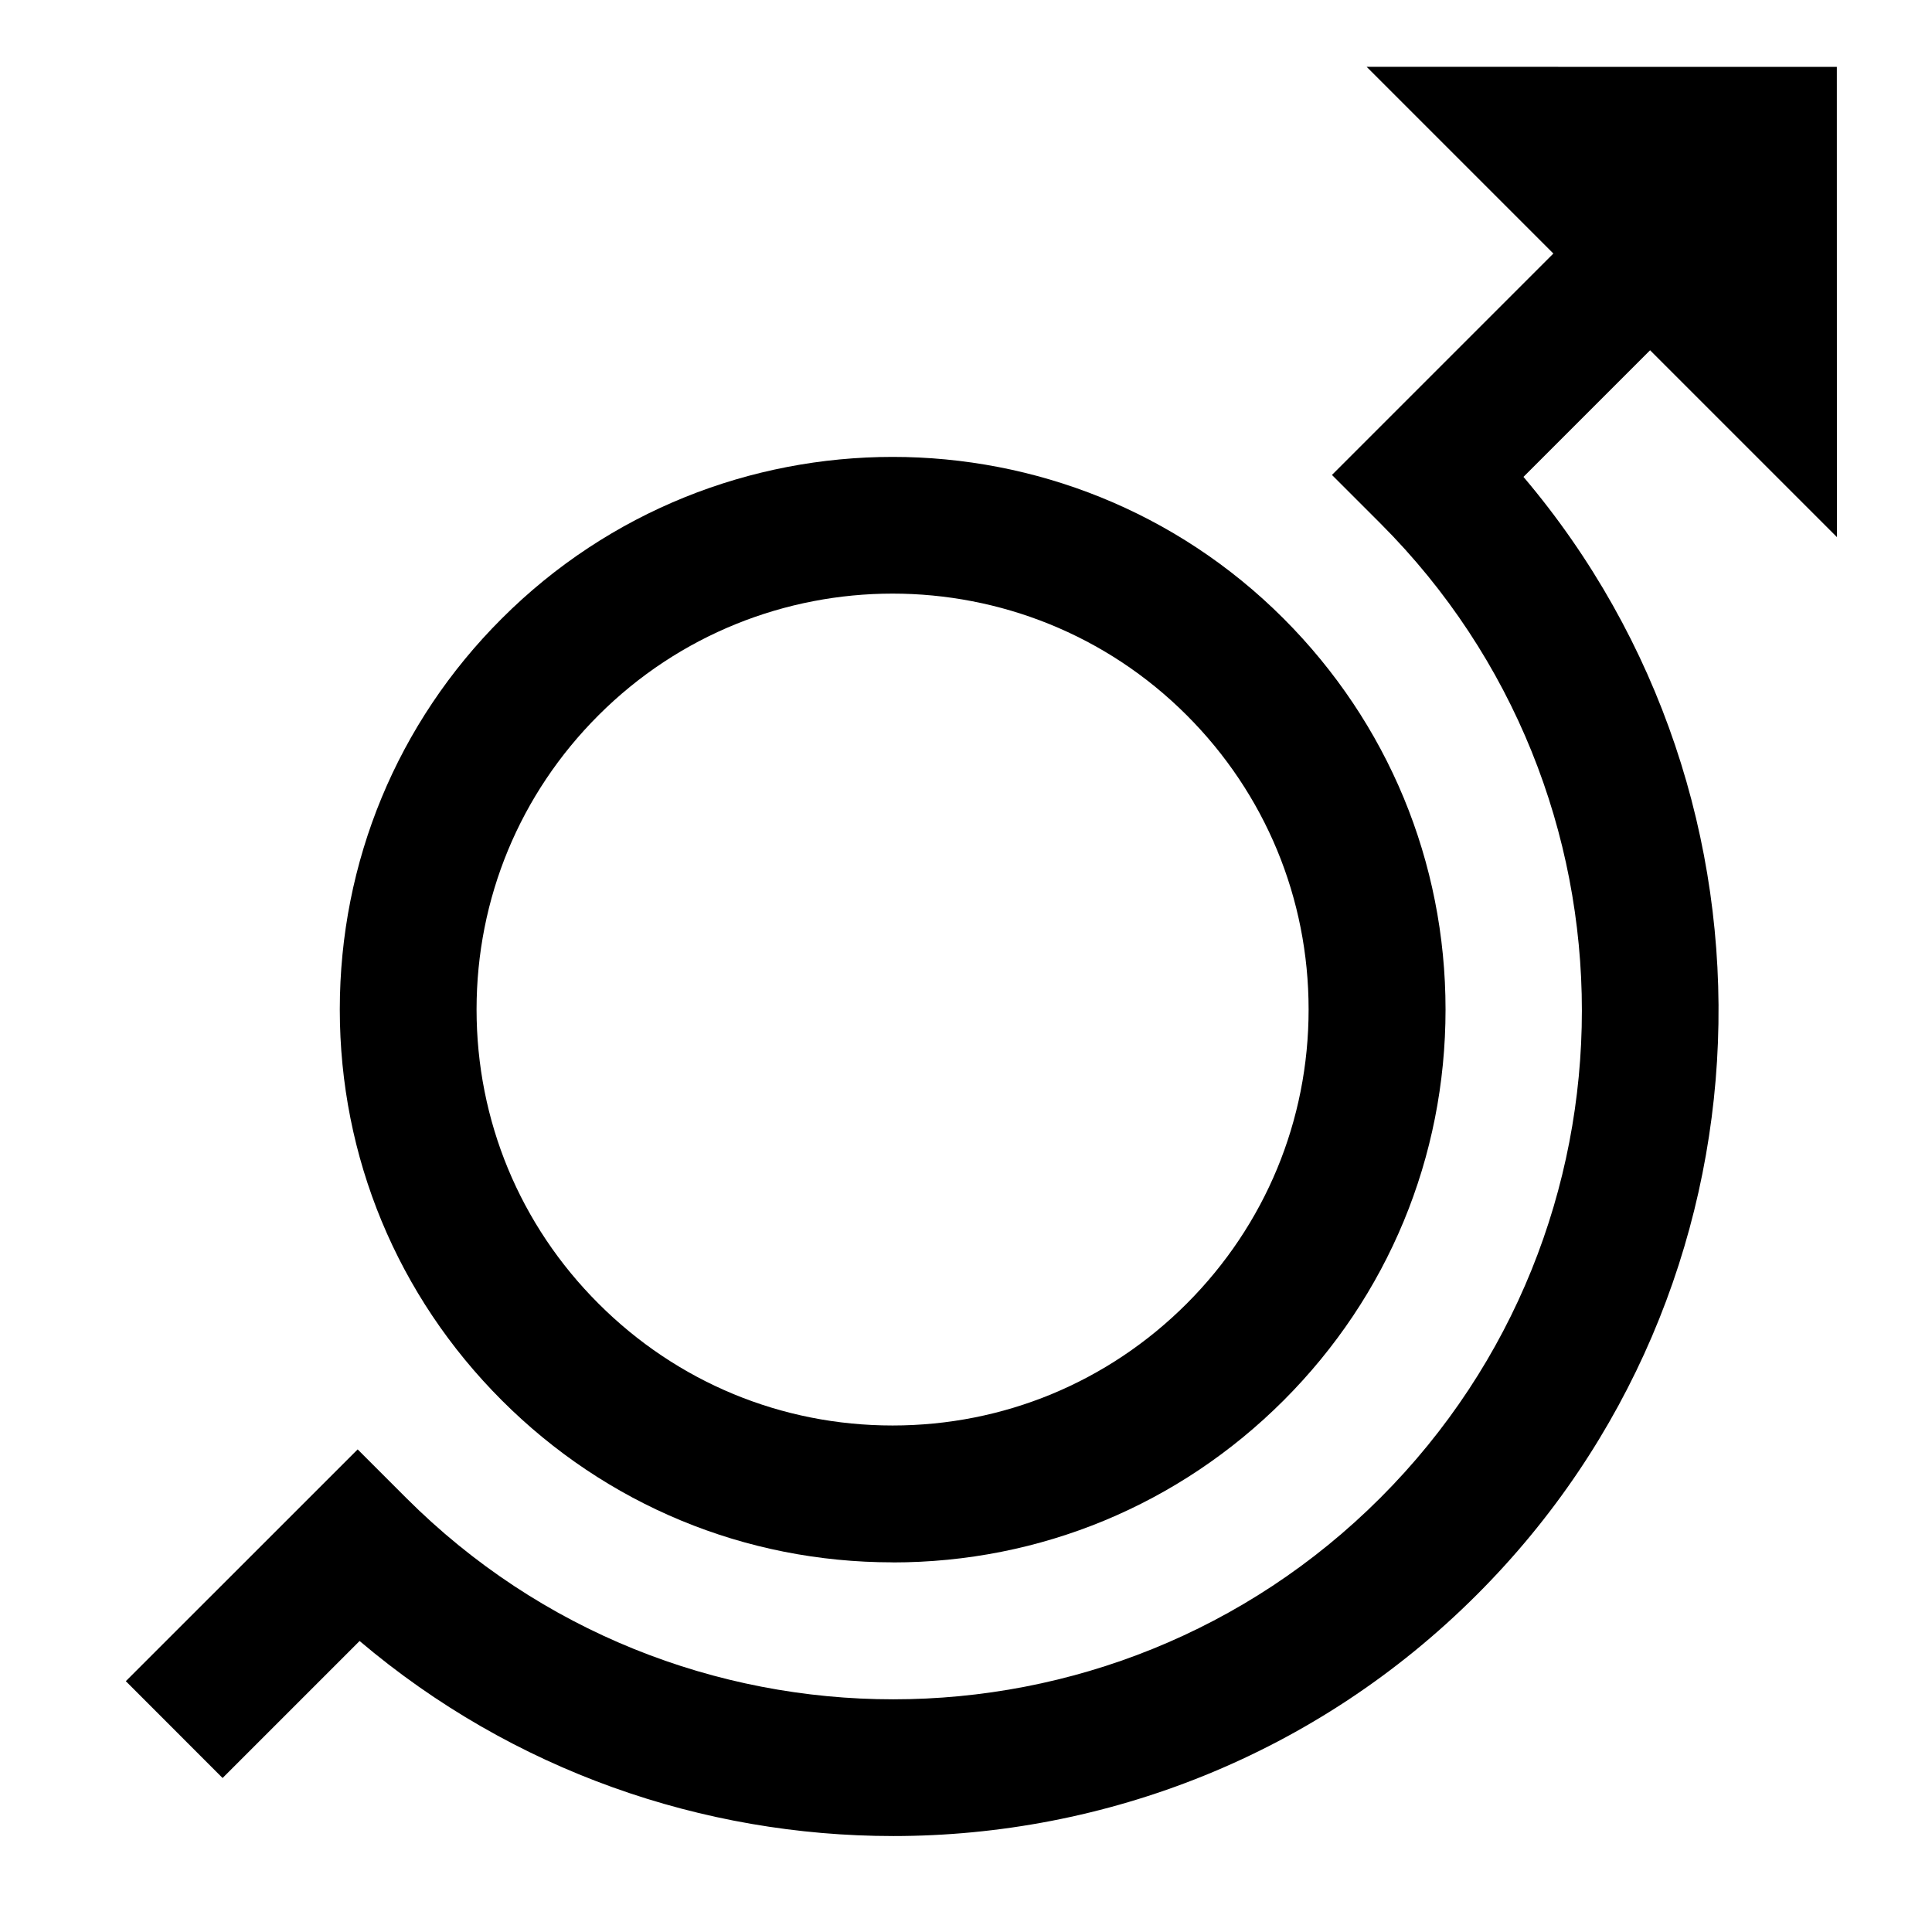
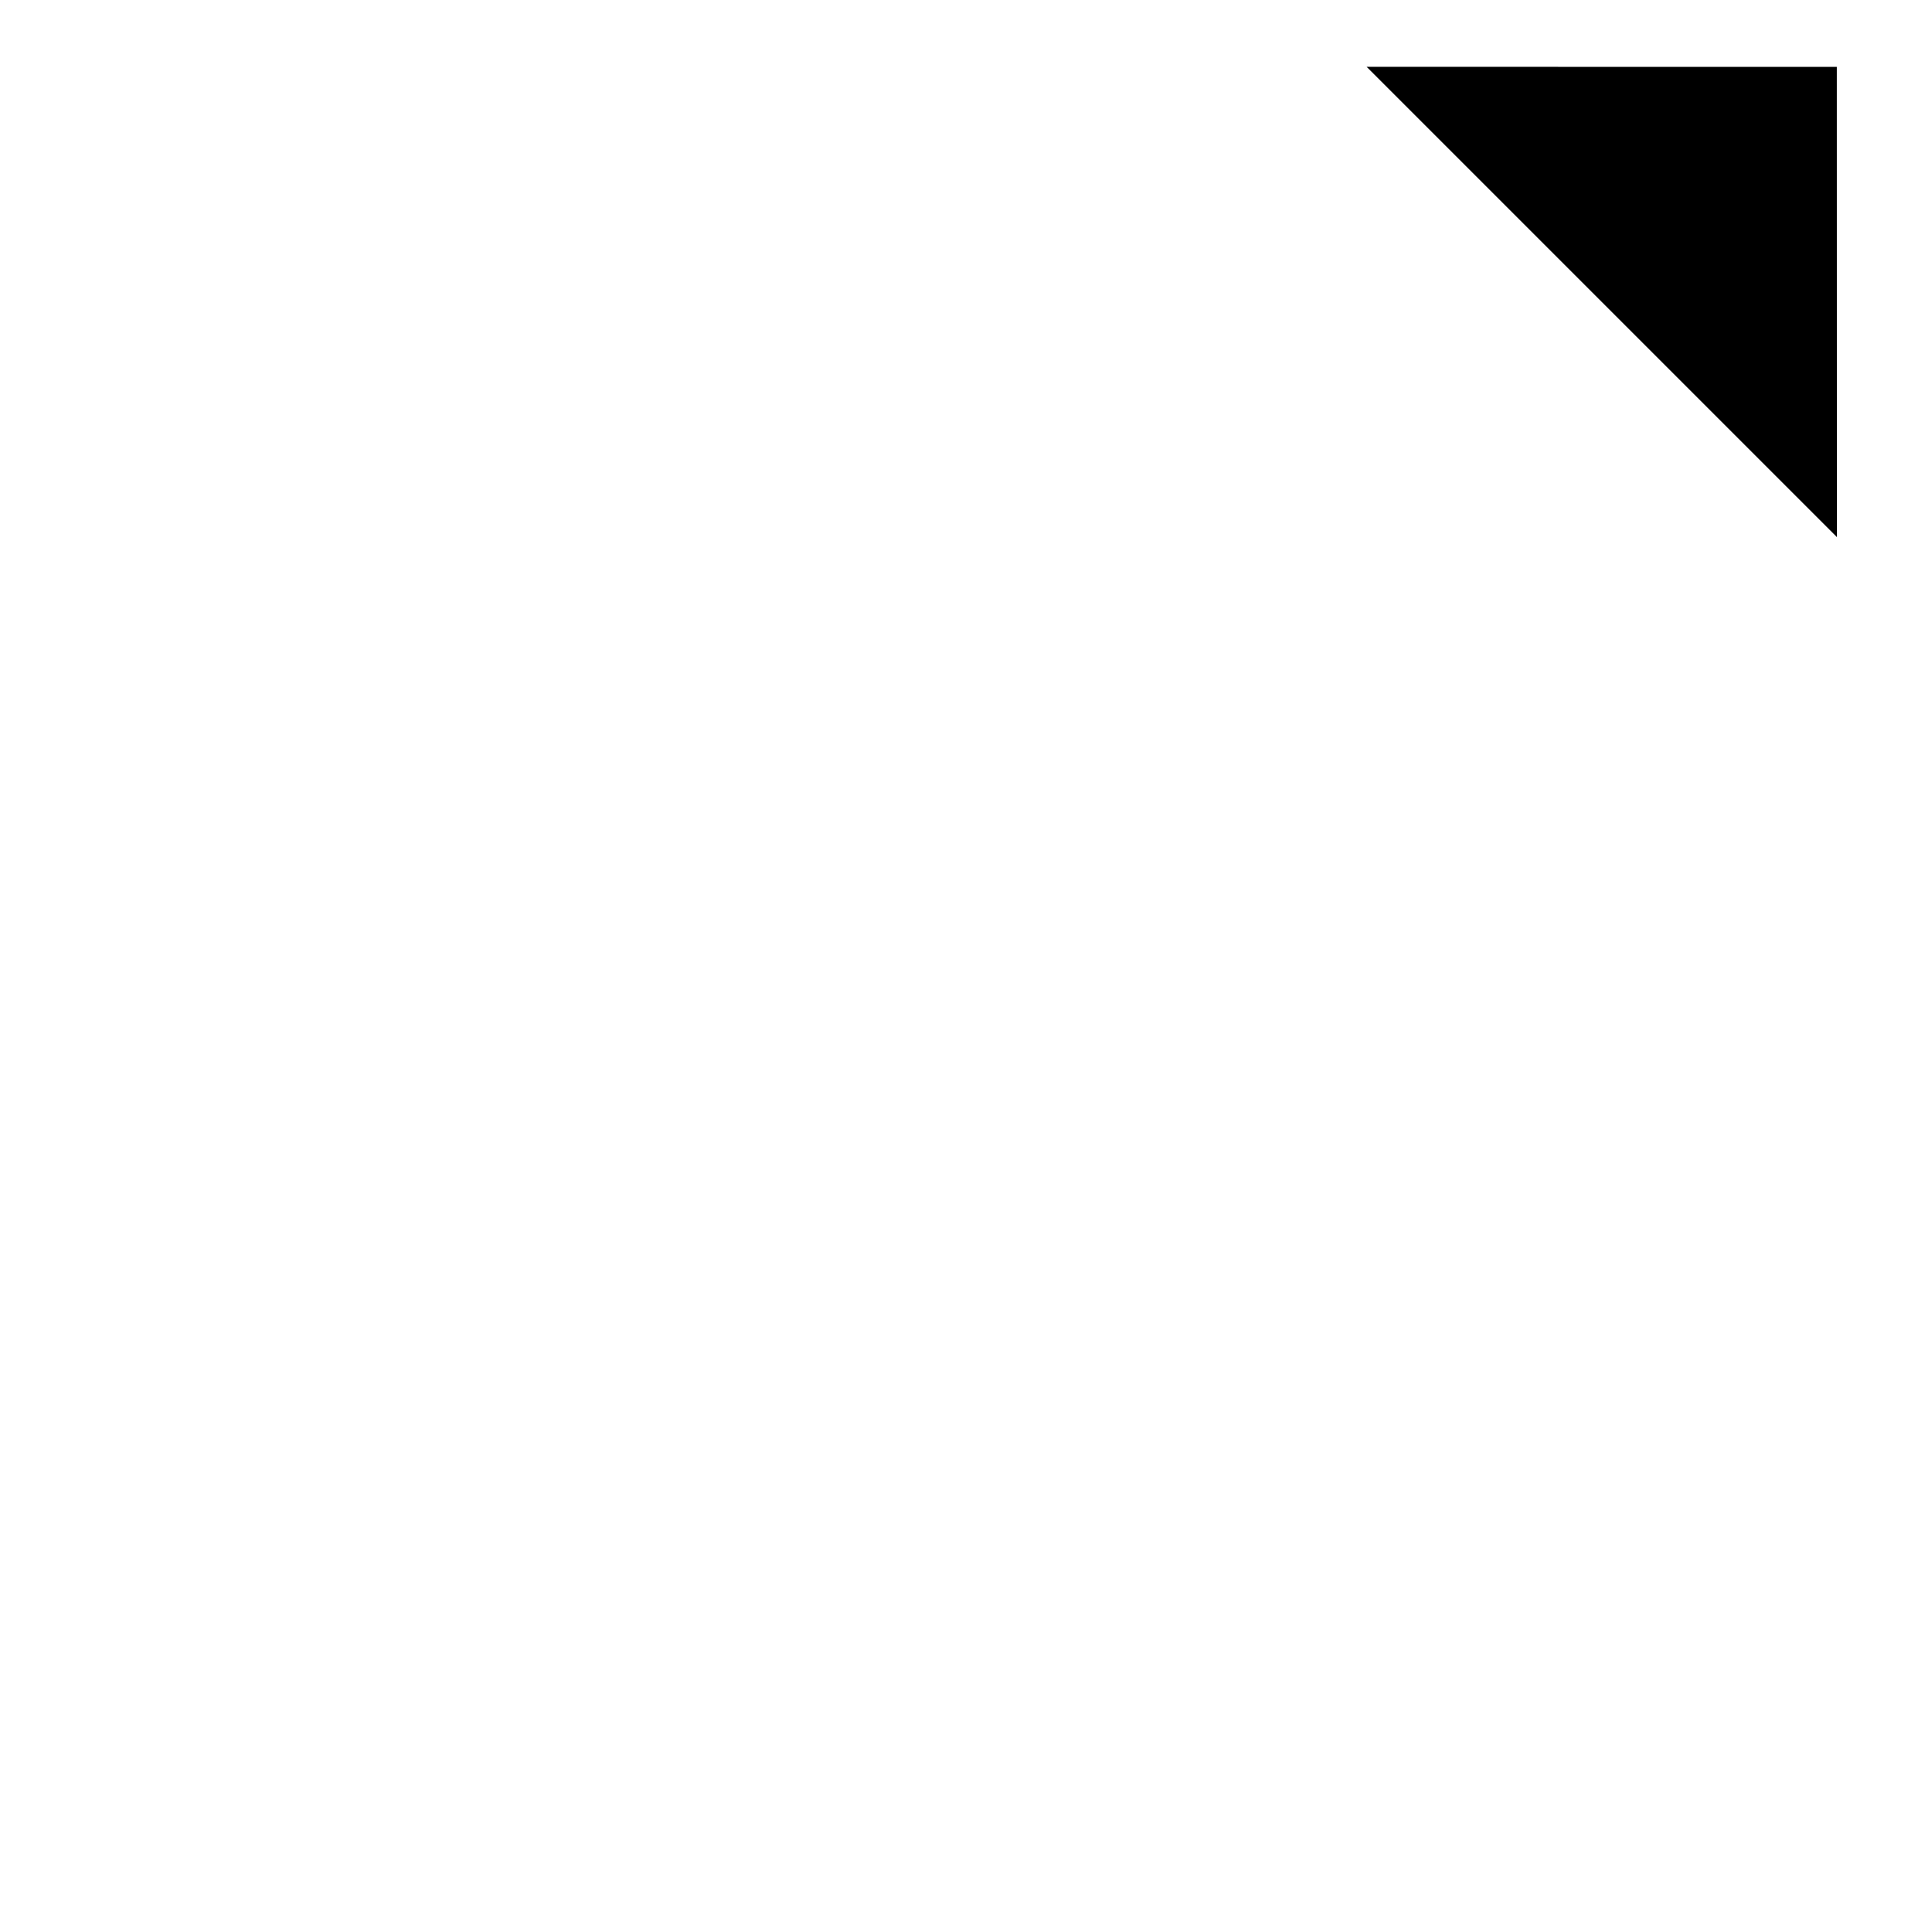
<svg xmlns="http://www.w3.org/2000/svg" id="Design" version="1.1" viewBox="0 0 24 24">
  <defs>
    <style>
      .cls-1 {
        fill: #000;
        stroke-width: 0px;
      }
    </style>
  </defs>
-   <path class="cls-1" d="M11.089,19.408c-1.834,0-3.559-.715-4.856-2.013-1.297-1.297-2.012-3.021-2.012-4.855s.714-3.56,2.012-4.856c2.677-2.677,7.034-2.678,9.712,0h0c1.297,1.298,2.012,3.022,2.012,4.857s-.715,3.559-2.012,4.856c-1.298,1.297-3.022,2.012-4.856,2.012ZM11.088,7.374c-1.323,0-2.646.504-3.654,1.512-.976.976-1.514,2.273-1.514,3.654s.538,2.678,1.514,3.653c.976.977,2.274,1.515,3.654,1.515s2.678-.538,3.654-1.514c.976-.977,1.514-2.274,1.514-3.654s-.538-2.679-1.514-3.655c-1.007-1.007-2.33-1.511-3.654-1.511Z" />
  <g>
-     <path class="cls-1" d="M11.095,22.808c-2.361,0-4.723-.808-6.628-2.423l-1.702,1.702-1.202-1.203,2.88-2.879.601.601c3.337,3.338,8.767,3.338,12.104,0,3.337-3.337,3.337-8.767,0-12.104l-.602-.602,3.142-3.142,1.202,1.201-1.965,1.965c3.413,4.026,3.221,10.086-.576,13.883-1.999,2.001-4.627,3.001-7.254,3.001Z" />
    <polygon class="cls-1" points="16.977 .83 22.819 6.672 22.818 .831 16.977 .83" />
  </g>
</svg>